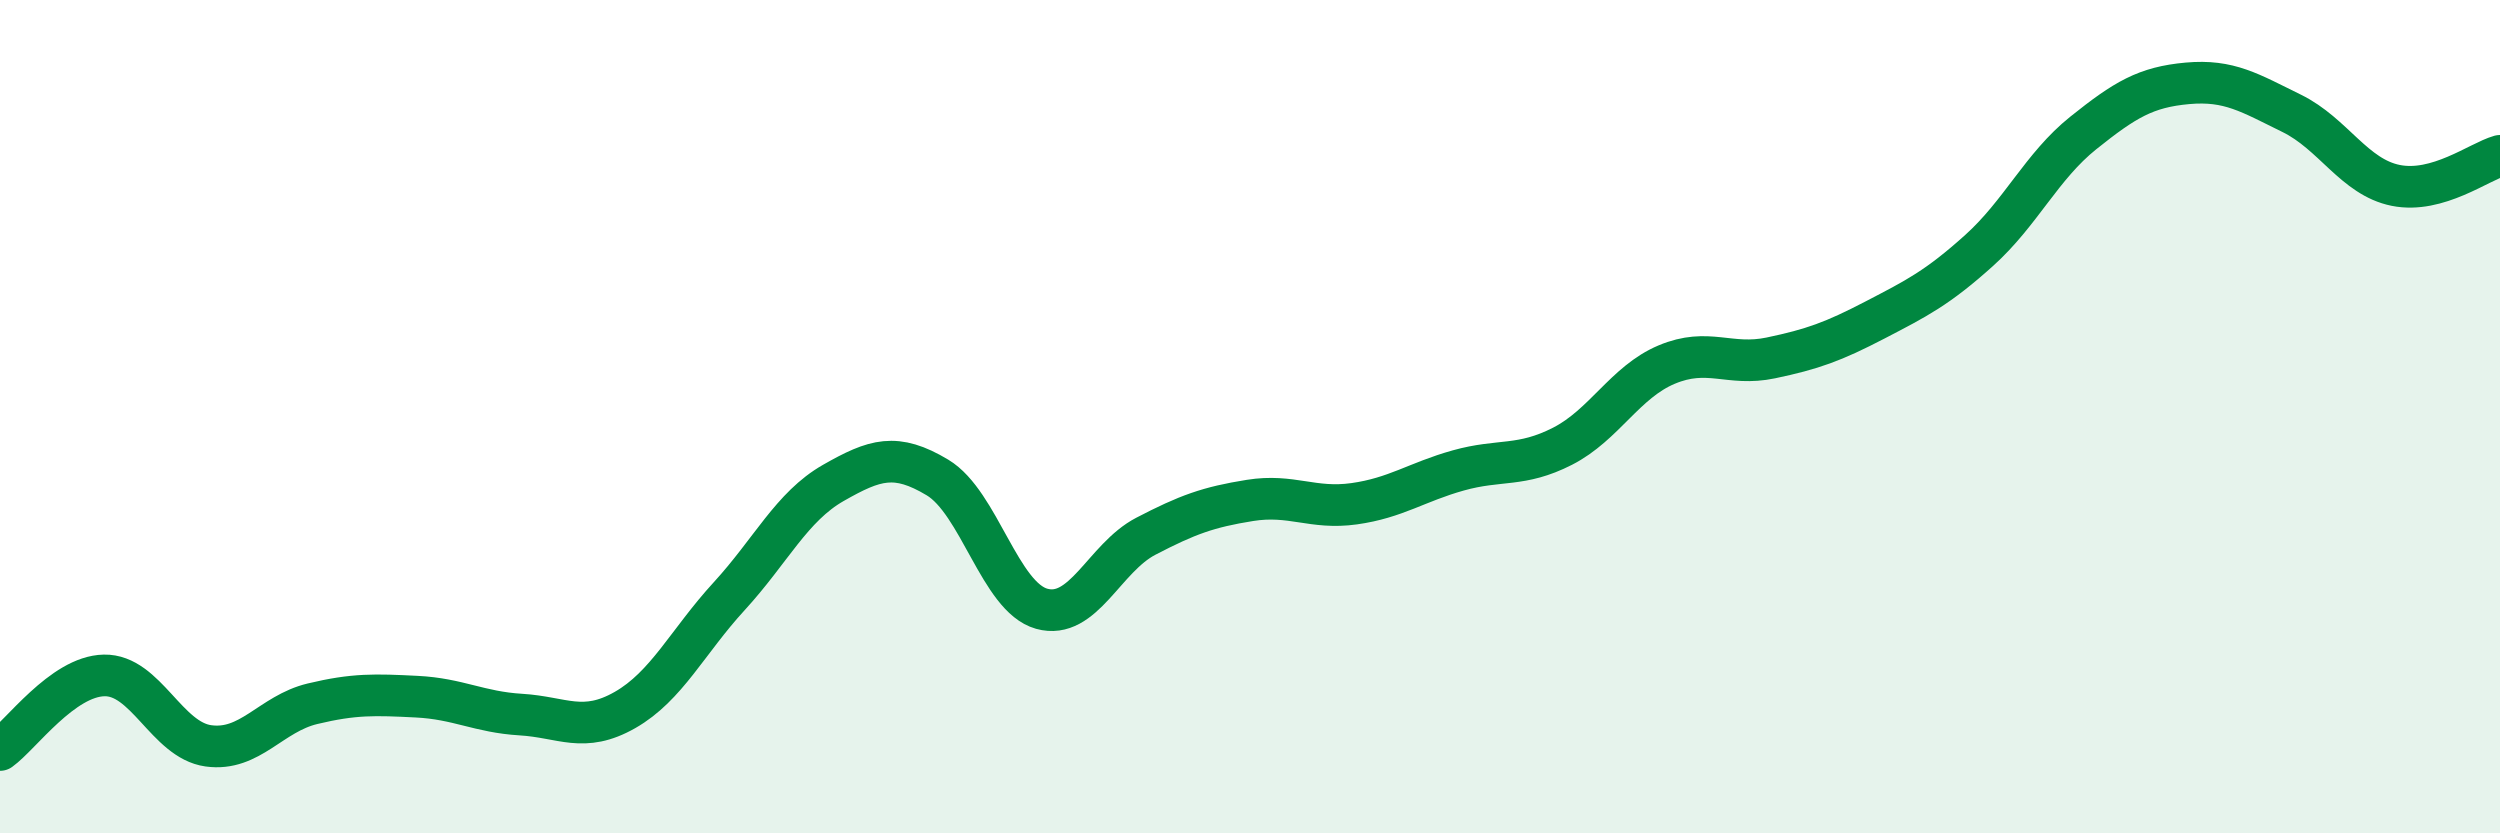
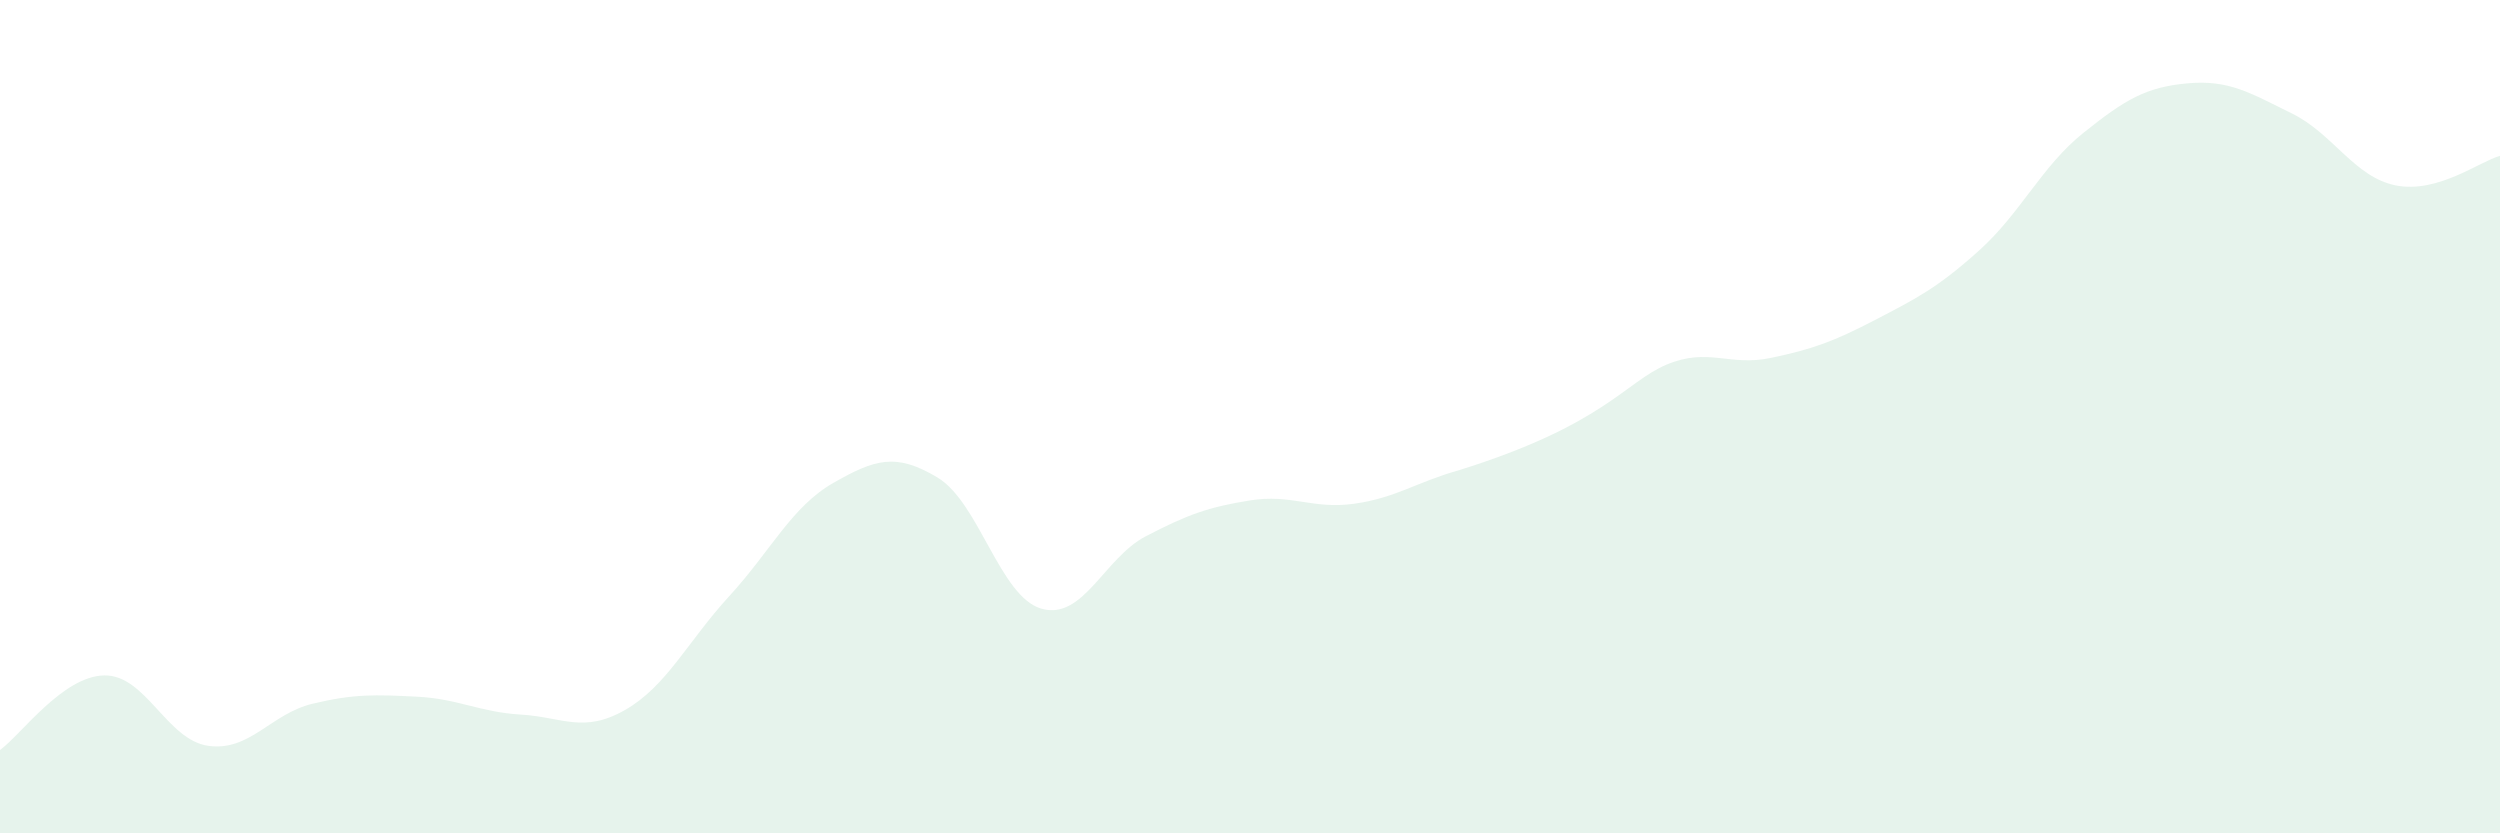
<svg xmlns="http://www.w3.org/2000/svg" width="60" height="20" viewBox="0 0 60 20">
-   <path d="M 0,18 C 0.5,17.64 1.5,16.23 2.5,16.21 C 3.5,16.19 4,17.76 5,17.9 C 6,18.04 6.5,17.13 7.5,16.89 C 8.5,16.65 9,16.67 10,16.72 C 11,16.77 11.5,17.09 12.5,17.15 C 13.5,17.21 14,17.61 15,17.04 C 16,16.47 16.5,15.4 17.5,14.31 C 18.5,13.22 19,12.16 20,11.59 C 21,11.02 21.5,10.86 22.5,11.46 C 23.5,12.06 24,14.33 25,14.61 C 26,14.89 26.5,13.39 27.5,12.87 C 28.5,12.35 29,12.17 30,12.01 C 31,11.85 31.5,12.23 32.5,12.09 C 33.5,11.95 34,11.57 35,11.29 C 36,11.01 36.5,11.22 37.5,10.71 C 38.5,10.2 39,9.17 40,8.75 C 41,8.33 41.5,8.8 42.5,8.59 C 43.5,8.38 44,8.2 45,7.68 C 46,7.16 46.5,6.91 47.5,6.01 C 48.5,5.11 49,3.99 50,3.19 C 51,2.39 51.5,2.09 52.5,2 C 53.5,1.91 54,2.23 55,2.72 C 56,3.21 56.5,4.25 57.5,4.45 C 58.5,4.65 59.5,3.88 60,3.74L60 20L0 20Z" fill="#008740" opacity="0.1" stroke-linecap="round" stroke-linejoin="round" />
-   <path d="M 0,18 C 0.5,17.64 1.5,16.23 2.5,16.21 C 3.5,16.19 4,17.76 5,17.9 C 6,18.04 6.5,17.13 7.5,16.89 C 8.5,16.65 9,16.67 10,16.72 C 11,16.77 11.5,17.09 12.5,17.15 C 13.5,17.21 14,17.61 15,17.04 C 16,16.47 16.5,15.4 17.5,14.31 C 18.5,13.22 19,12.16 20,11.59 C 21,11.02 21.5,10.86 22.5,11.46 C 23.5,12.06 24,14.33 25,14.61 C 26,14.89 26.5,13.39 27.5,12.87 C 28.5,12.35 29,12.17 30,12.01 C 31,11.85 31.5,12.23 32.5,12.09 C 33.5,11.95 34,11.57 35,11.29 C 36,11.01 36.5,11.22 37.5,10.71 C 38.5,10.2 39,9.17 40,8.75 C 41,8.33 41.5,8.8 42.5,8.59 C 43.5,8.38 44,8.2 45,7.68 C 46,7.16 46.5,6.91 47.5,6.01 C 48.5,5.11 49,3.99 50,3.19 C 51,2.39 51.5,2.09 52.5,2 C 53.5,1.91 54,2.23 55,2.72 C 56,3.21 56.5,4.25 57.5,4.45 C 58.5,4.65 59.5,3.88 60,3.74" stroke="#008740" stroke-width="1" fill="none" stroke-linecap="round" stroke-linejoin="round" />
+   <path d="M 0,18 C 0.5,17.64 1.5,16.23 2.5,16.21 C 3.5,16.19 4,17.76 5,17.9 C 6,18.04 6.5,17.13 7.5,16.89 C 8.5,16.65 9,16.67 10,16.72 C 11,16.77 11.5,17.09 12.5,17.15 C 13.5,17.21 14,17.61 15,17.04 C 16,16.47 16.5,15.4 17.5,14.31 C 18.5,13.22 19,12.16 20,11.59 C 21,11.02 21.5,10.86 22.5,11.46 C 23.5,12.06 24,14.33 25,14.61 C 26,14.89 26.5,13.39 27.5,12.87 C 28.5,12.35 29,12.17 30,12.01 C 31,11.85 31.5,12.23 32.5,12.09 C 33.5,11.95 34,11.57 35,11.29 C 38.5,10.2 39,9.17 40,8.75 C 41,8.33 41.5,8.8 42.5,8.59 C 43.5,8.38 44,8.2 45,7.68 C 46,7.16 46.5,6.91 47.5,6.01 C 48.5,5.11 49,3.99 50,3.19 C 51,2.39 51.5,2.09 52.5,2 C 53.5,1.91 54,2.23 55,2.72 C 56,3.21 56.5,4.25 57.5,4.45 C 58.5,4.65 59.5,3.88 60,3.74L60 20L0 20Z" fill="#008740" opacity="0.1" stroke-linecap="round" stroke-linejoin="round" />
</svg>